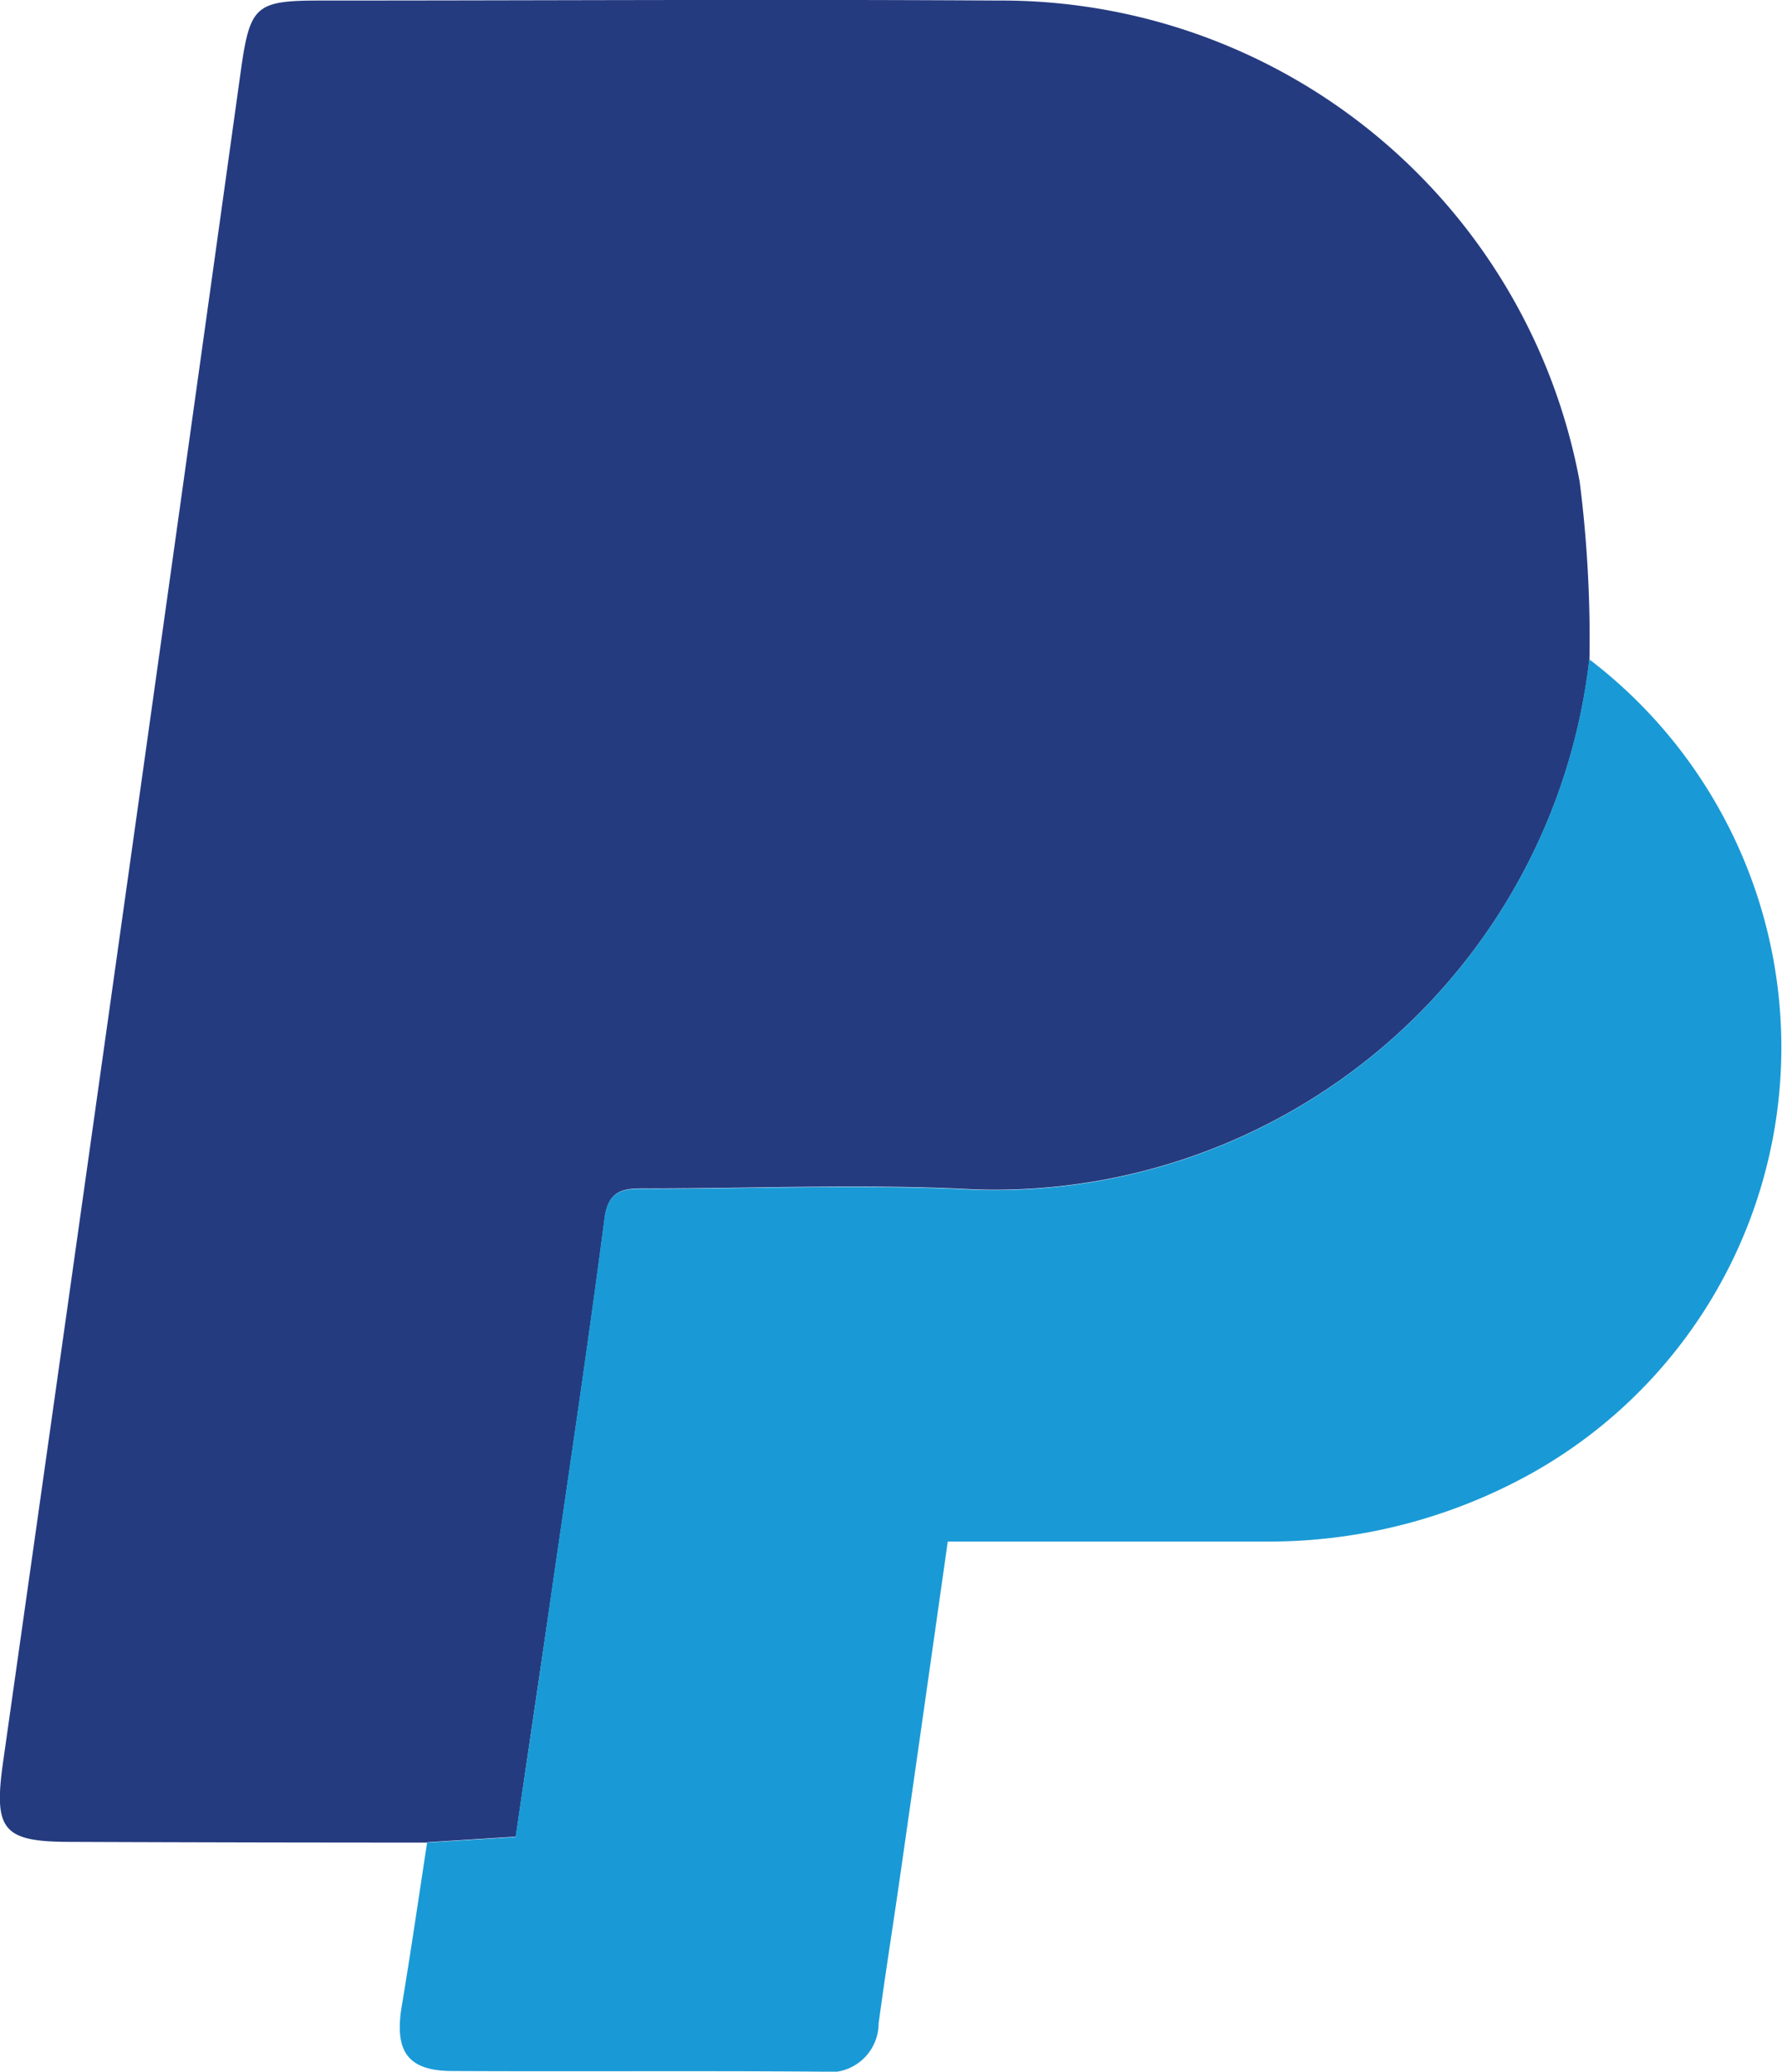
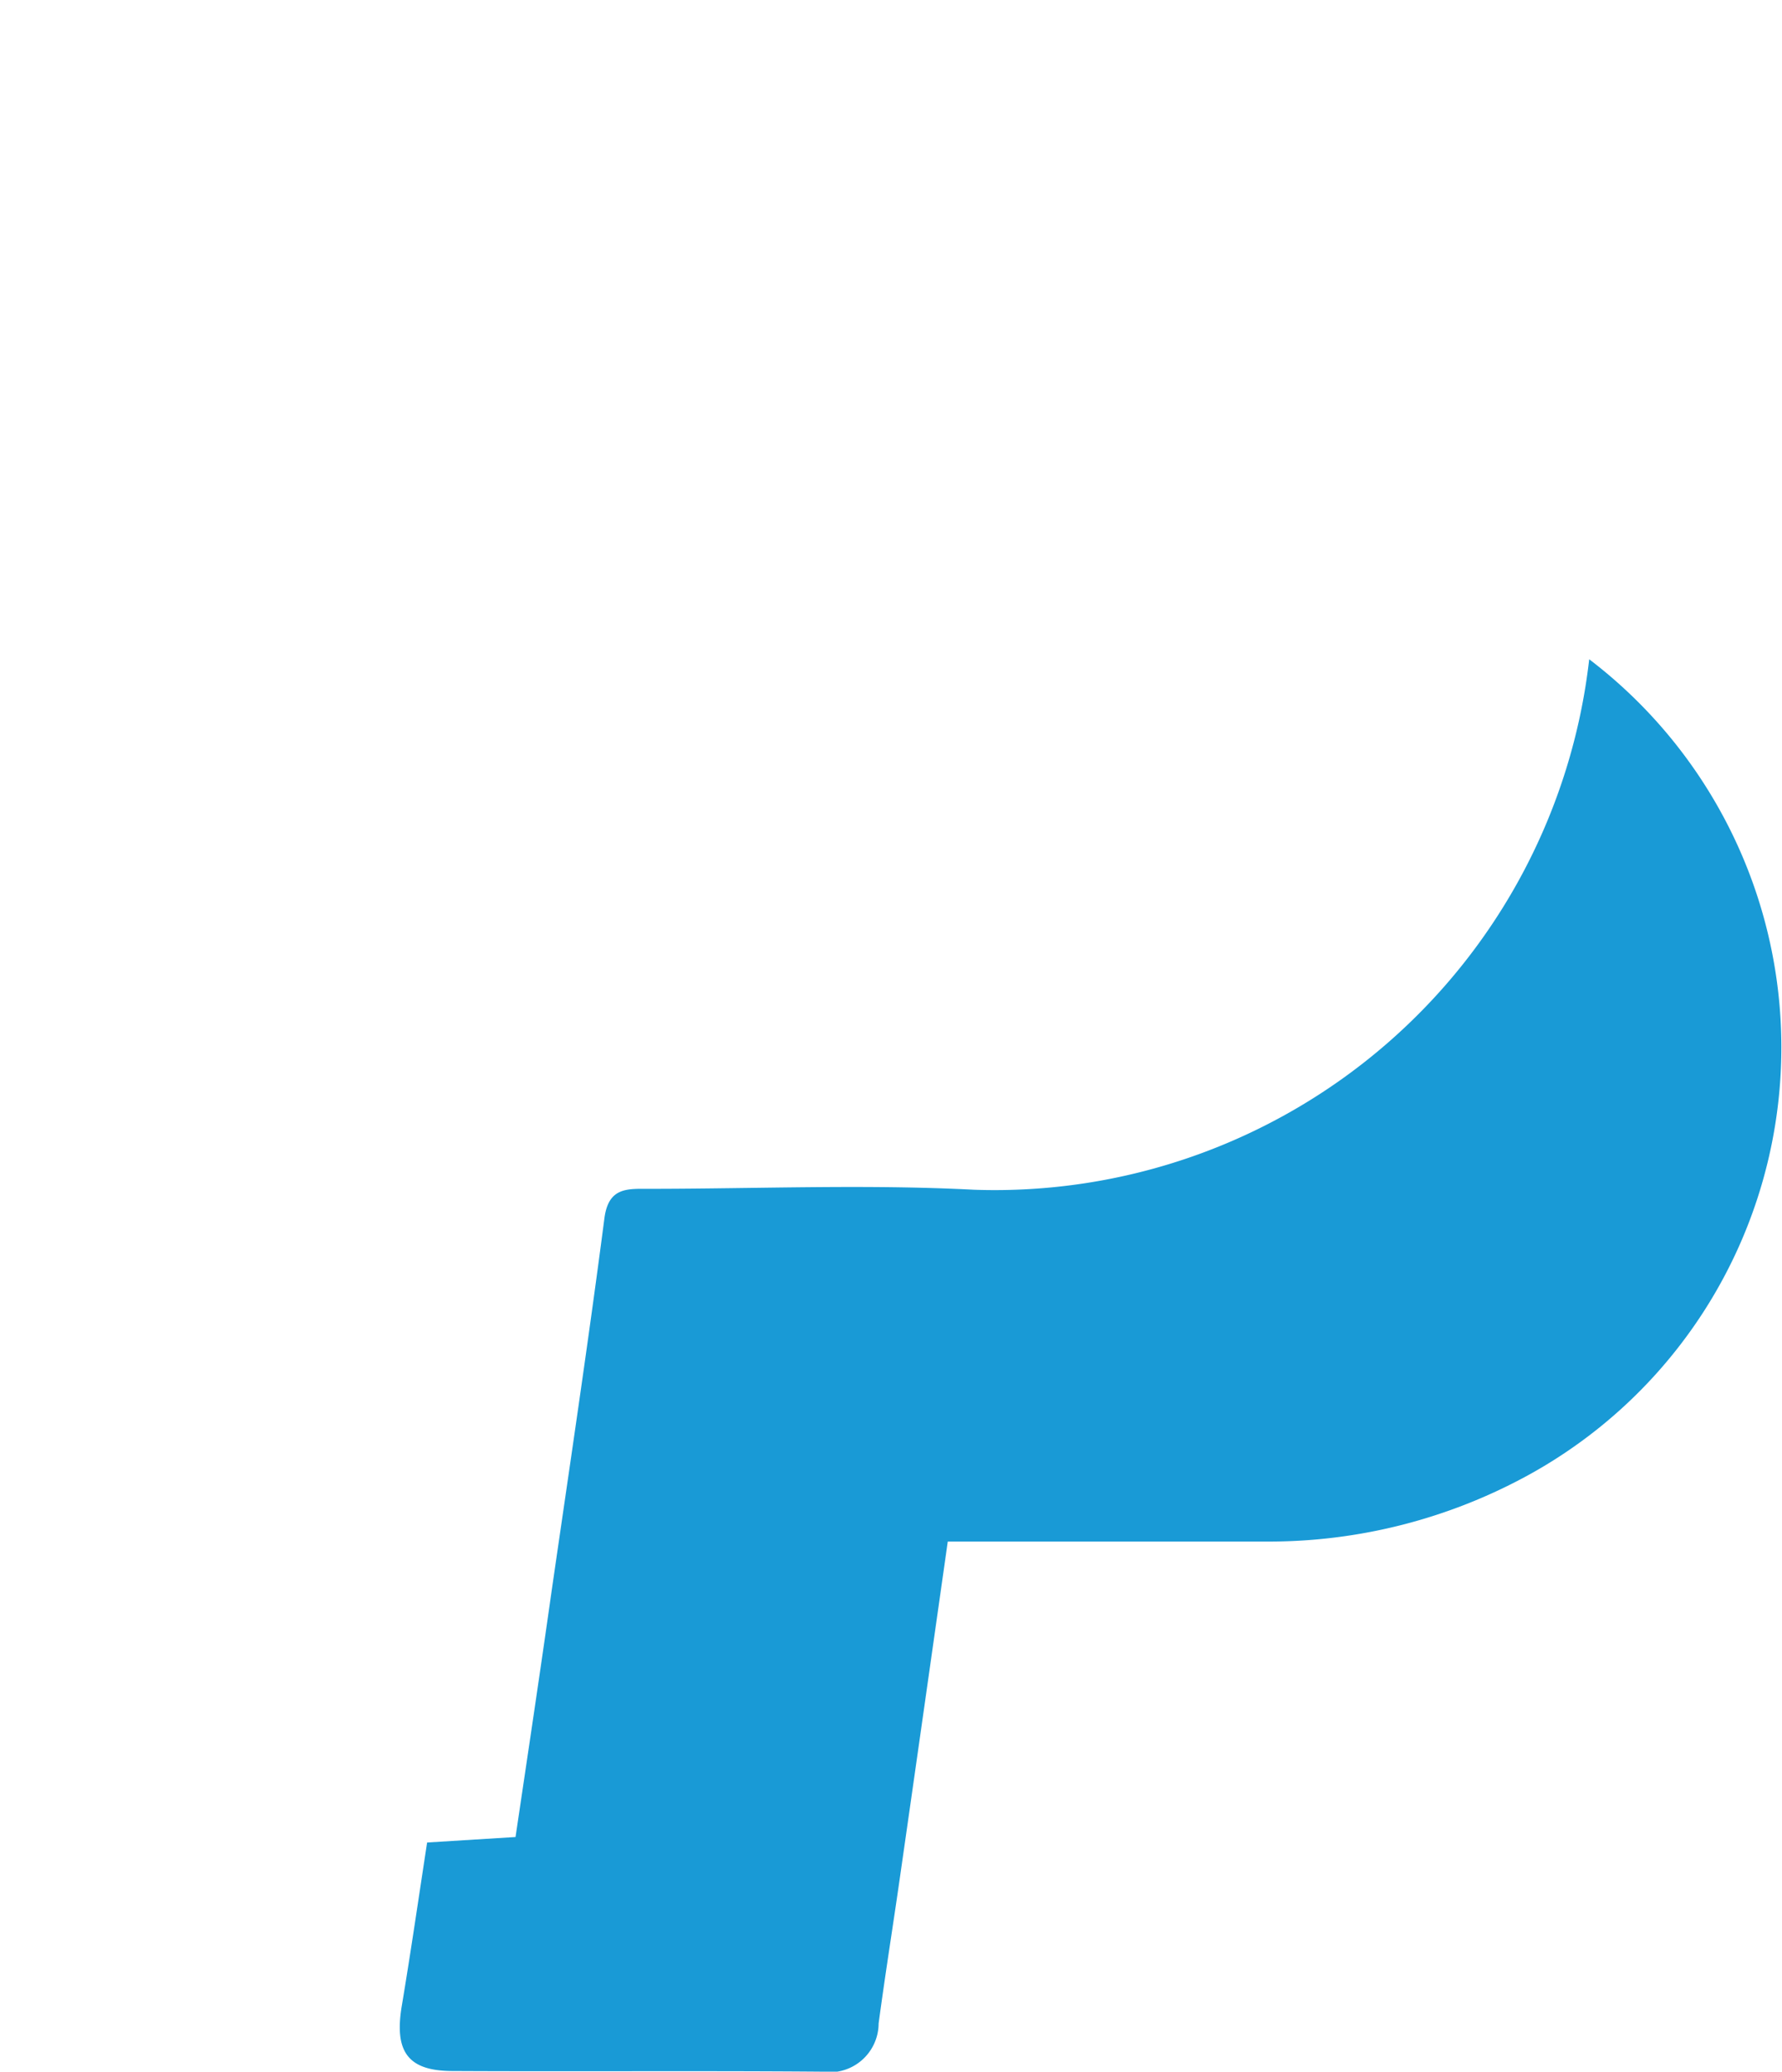
<svg xmlns="http://www.w3.org/2000/svg" viewBox="0 0 19.789 22.999" height="22.999" width="19.789">
  <defs>
    <clipPath id="clip-path">
      <rect fill="none" height="22.999" width="19.789" data-name="Rechteck 1480" id="Rechteck_1480" />
    </clipPath>
  </defs>
  <g clip-path="url(#clip-path)" data-name="Gruppe 2548" id="Gruppe_2548">
-     <path fill="#253b80" transform="translate(0 0)" d="M4.743,20.456q-1.98,0-3.96-.008c-.755,0-.856-.132-.748-.892Q.806,14.124,1.569,8.69,2.126,4.725,2.678.76c.1-.7.167-.754.883-.754,2.508,0,5.016-.015,7.523,0a6.534,6.534,0,0,1,6.458,5.34,13.8,13.8,0,0,1,.109,1.969,6.645,6.645,0,0,1-6.837,5.889c-1.2-.063-2.406-.01-3.61-.01-.236,0-.444-.017-.489.327-.18,1.383-.387,2.762-.587,4.143-.131.905-.267,1.81-.4,2.726l-.982.062" data-name="Pfad 1331" id="Pfad_1331" />
    <path fill="#199ad6" transform="translate(-40.406 -66.606)" d="M45.149,87.061,46.131,87c.136-.916.272-1.821.4-2.726.2-1.38.407-2.76.587-4.143.045-.345.253-.327.489-.327,1.2,0,2.409-.052,3.61.01a6.645,6.645,0,0,0,6.837-5.889A5.417,5.417,0,0,1,57.4,82.97a6,6,0,0,1-2.931.75c-1.167,0-2.334,0-3.538,0-.181,1.273-.356,2.507-.533,3.74-.077.537-.163,1.073-.235,1.611a.544.544,0,0,1-.629.534c-1.367-.011-2.735,0-4.1-.007-.506,0-.653-.221-.564-.736.1-.6.187-1.2.279-1.8" data-name="Pfad 1332" id="Pfad_1332" />
  </g>
</svg>